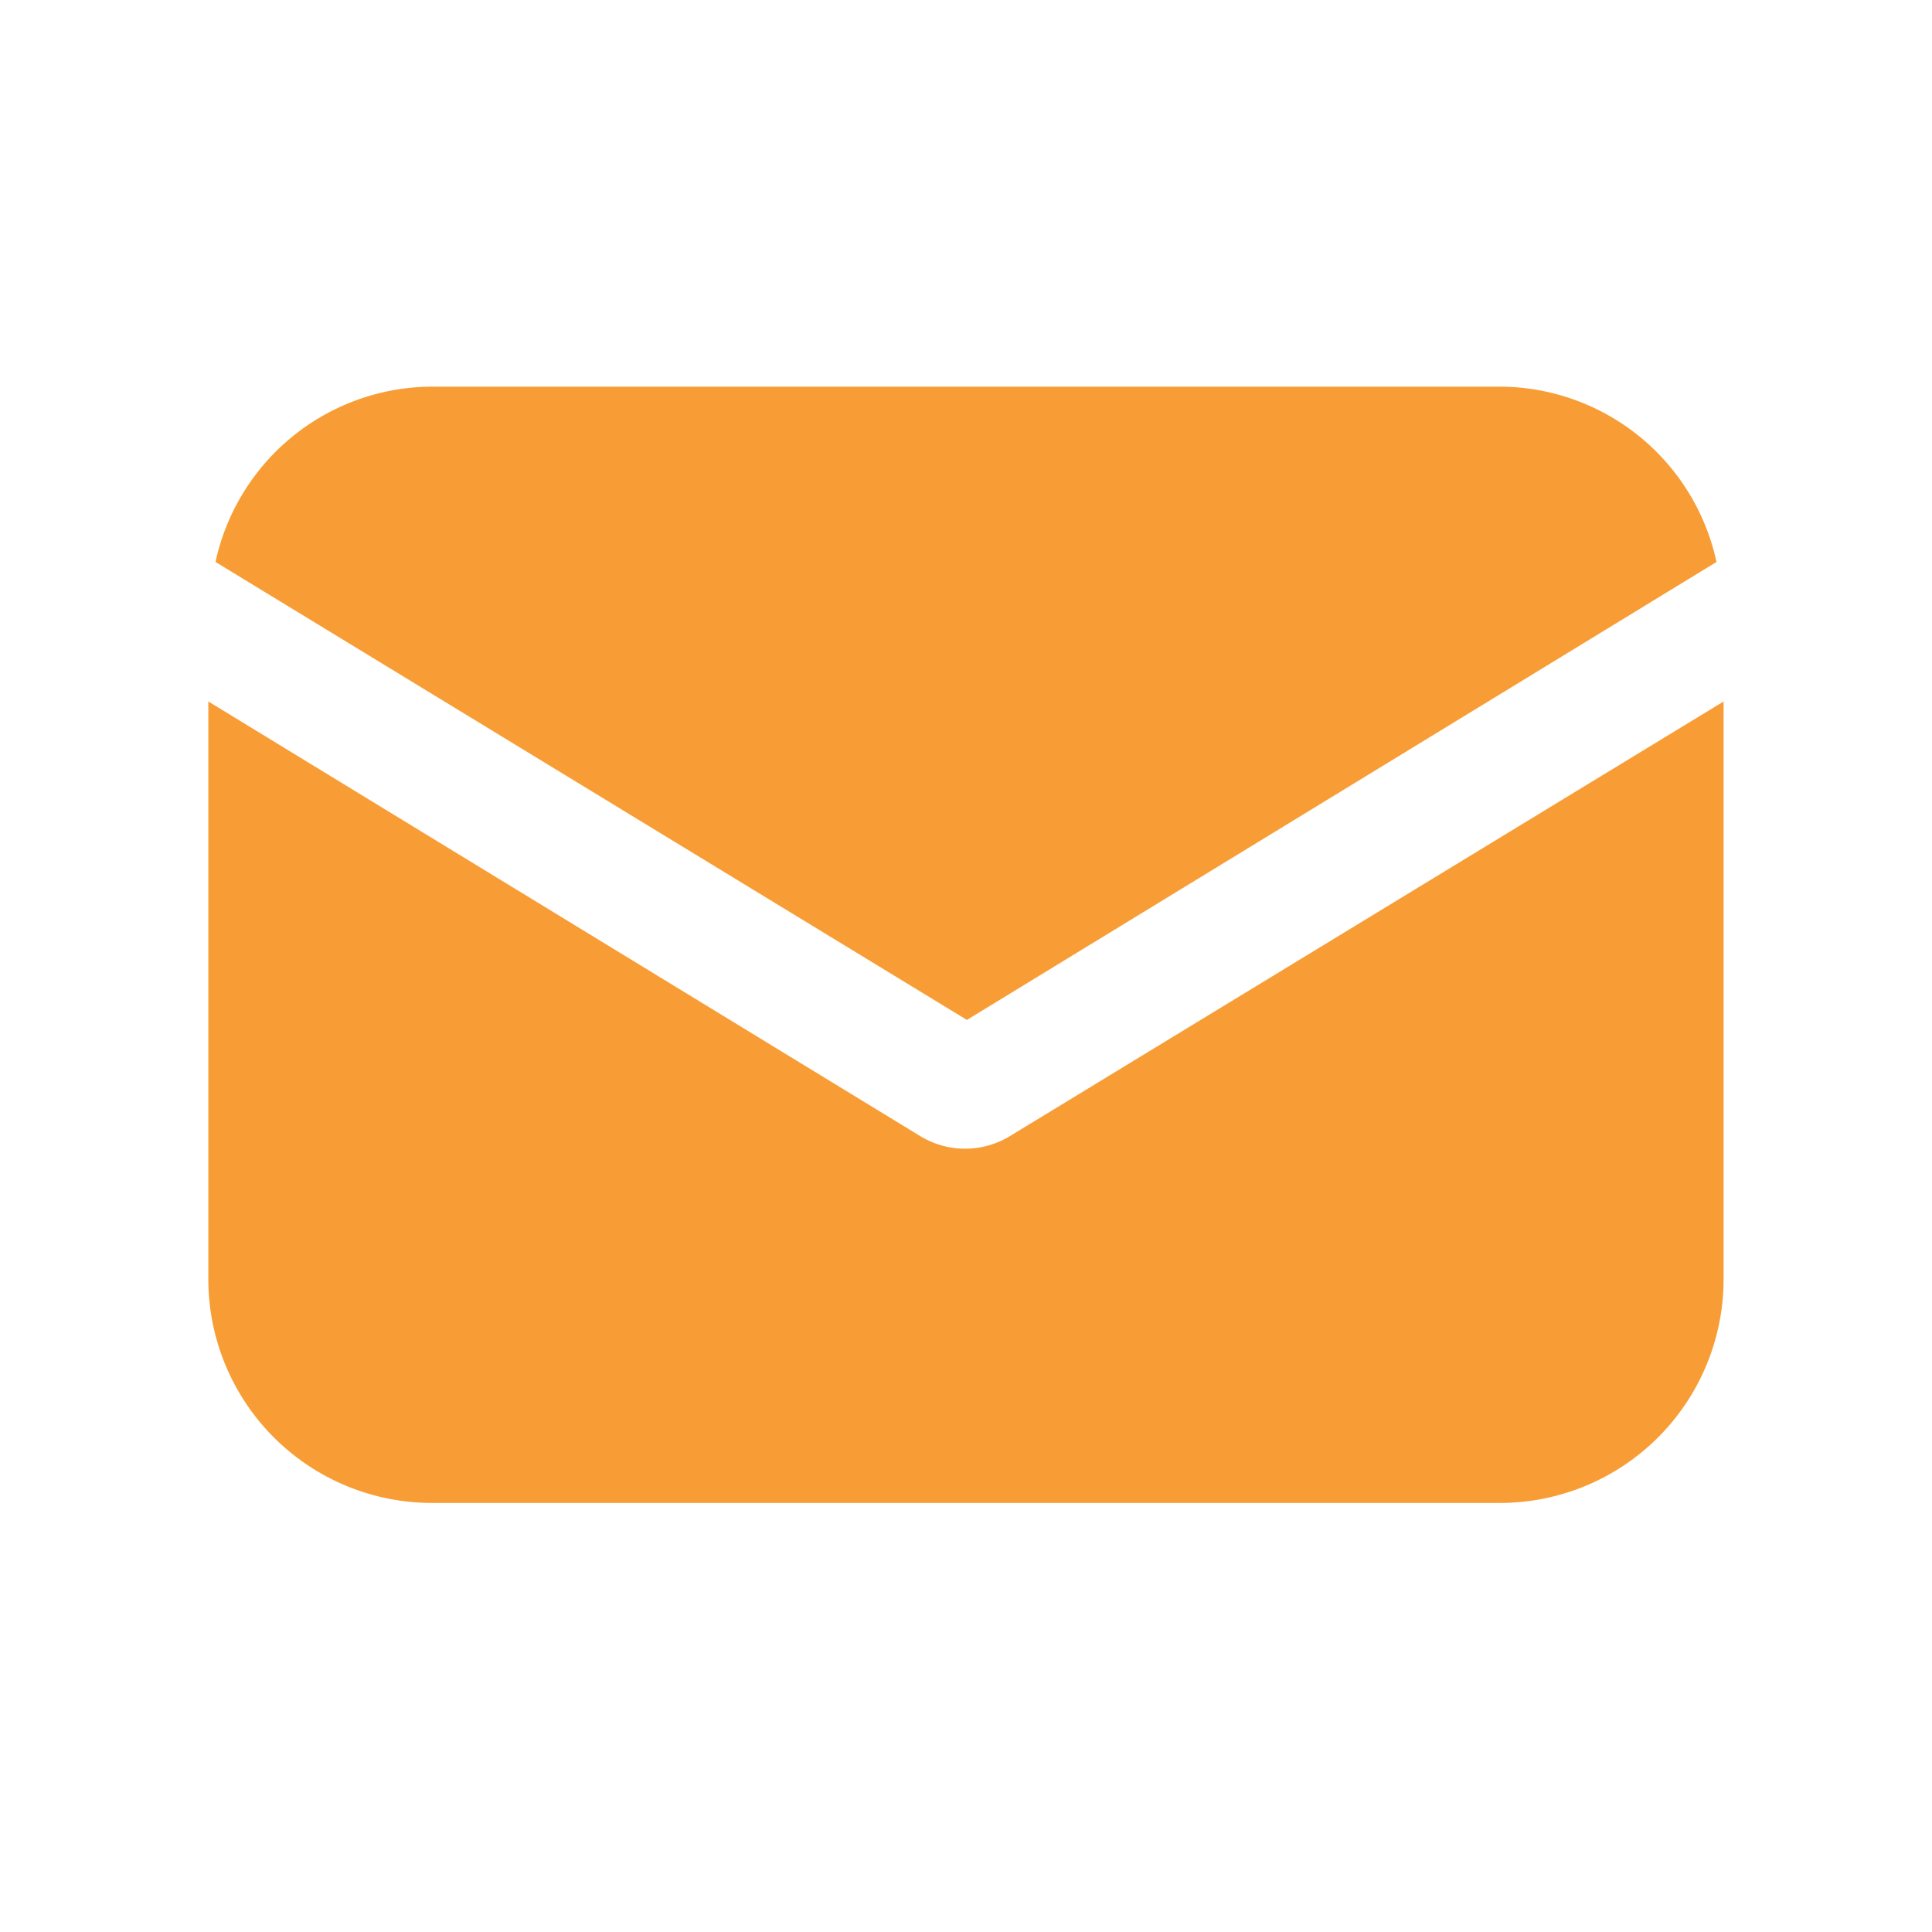
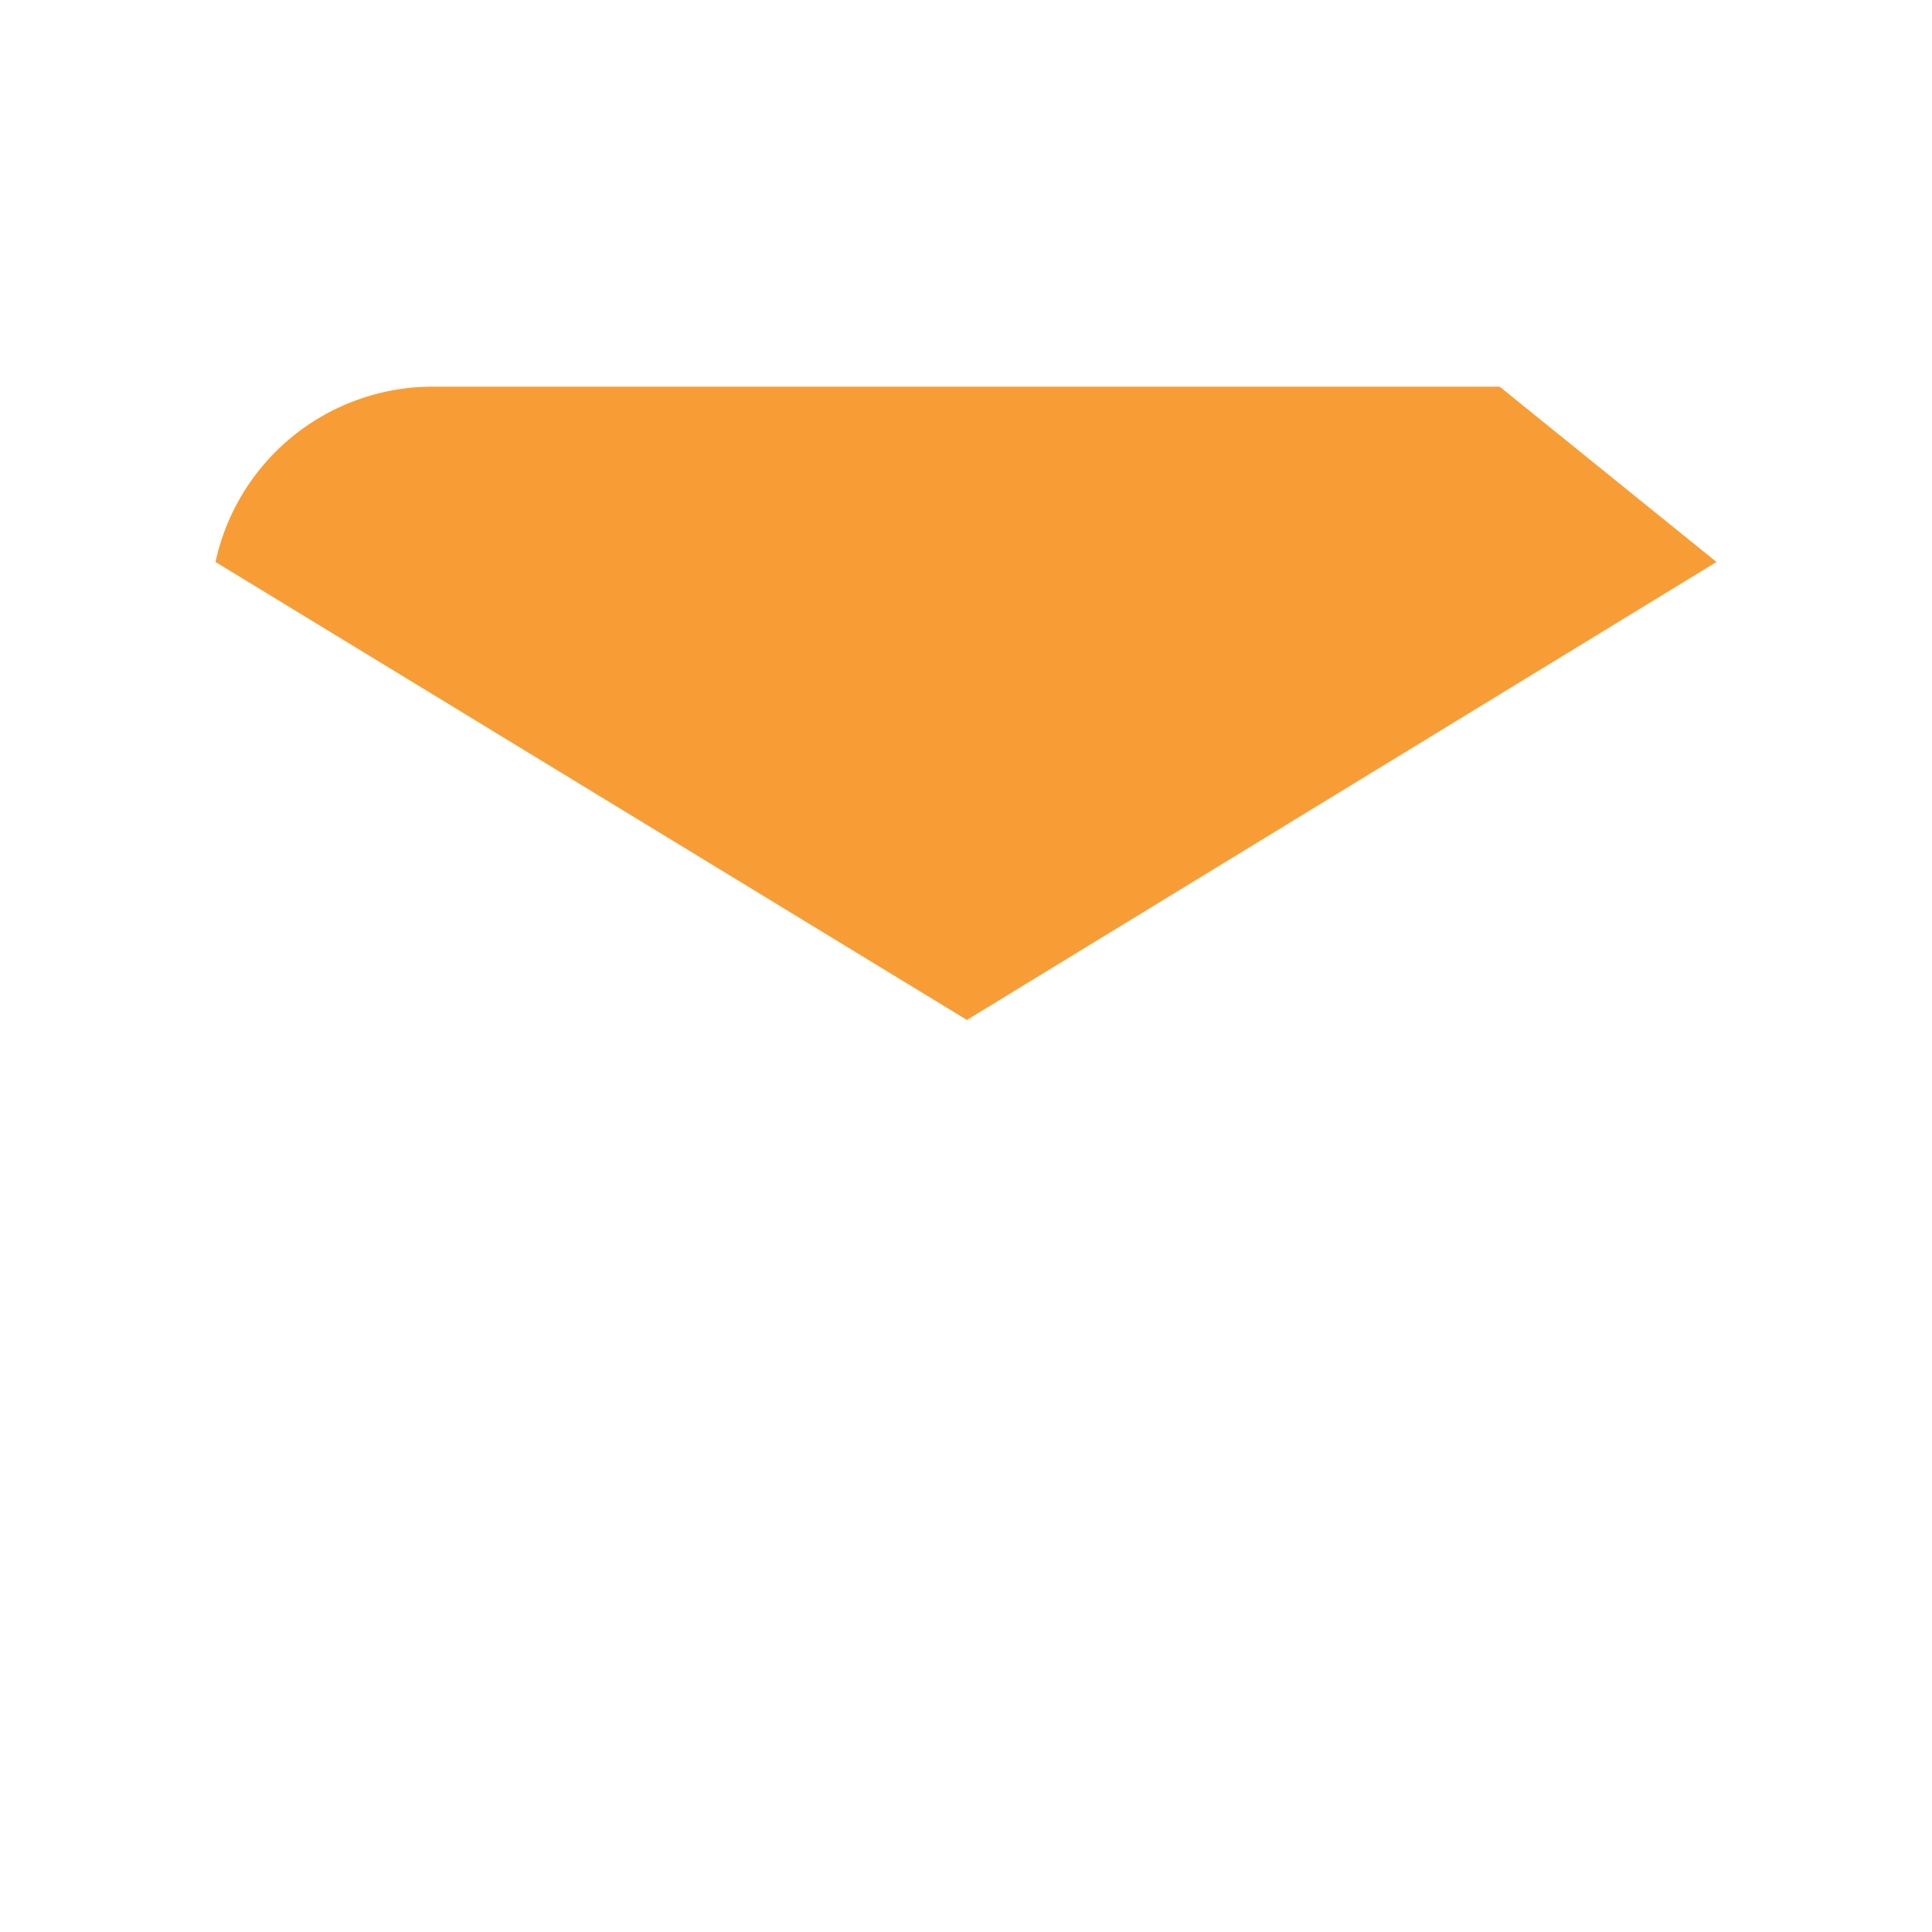
<svg xmlns="http://www.w3.org/2000/svg" width="24" height="24" viewBox="0 0 24 24">
  <g id="Group_113" data-name="Group 113" transform="translate(-320 -16)">
    <g id="Group_50" data-name="Group 50" transform="translate(320 16)">
      <g id="Rectangle_11" data-name="Rectangle 11" fill="#fff" stroke="#707070" stroke-width="1" opacity="0">
-         <rect width="24" height="24" stroke="none" />
-         <rect x="0.5" y="0.5" width="23" height="23" fill="none" />
-       </g>
+         </g>
      <g id="email" transform="translate(2.588 4.803)">
        <g id="Group_47" data-name="Group 47" transform="translate(0 3.911)">
          <g id="Group_46" data-name="Group 46" transform="translate(0 0)">
-             <path id="Path_28" data-name="Path 28" d="M9.956,152.6a1.07,1.07,0,0,1-1.111,0L0,147.2v7.178a2.779,2.779,0,0,0,2.778,2.778H16.045a2.779,2.779,0,0,0,2.778-2.778V147.2Z" transform="translate(0 -147.2)" fill="#f89d35" />
-           </g>
+             </g>
        </g>
        <g id="Group_49" data-name="Group 49" transform="translate(0.089)">
          <g id="Group_48" data-name="Group 48" transform="translate(0 0)">
-             <path id="Path_29" data-name="Path 29" d="M18,57.088H4.737a2.762,2.762,0,0,0-2.689,2.178l9.334,5.689,9.312-5.689A2.762,2.762,0,0,0,18,57.088Z" transform="translate(-2.048 -57.088)" fill="#f89d35" />
+             <path id="Path_29" data-name="Path 29" d="M18,57.088H4.737a2.762,2.762,0,0,0-2.689,2.178l9.334,5.689,9.312-5.689Z" transform="translate(-2.048 -57.088)" fill="#f89d35" />
          </g>
        </g>
      </g>
    </g>
  </g>
</svg>